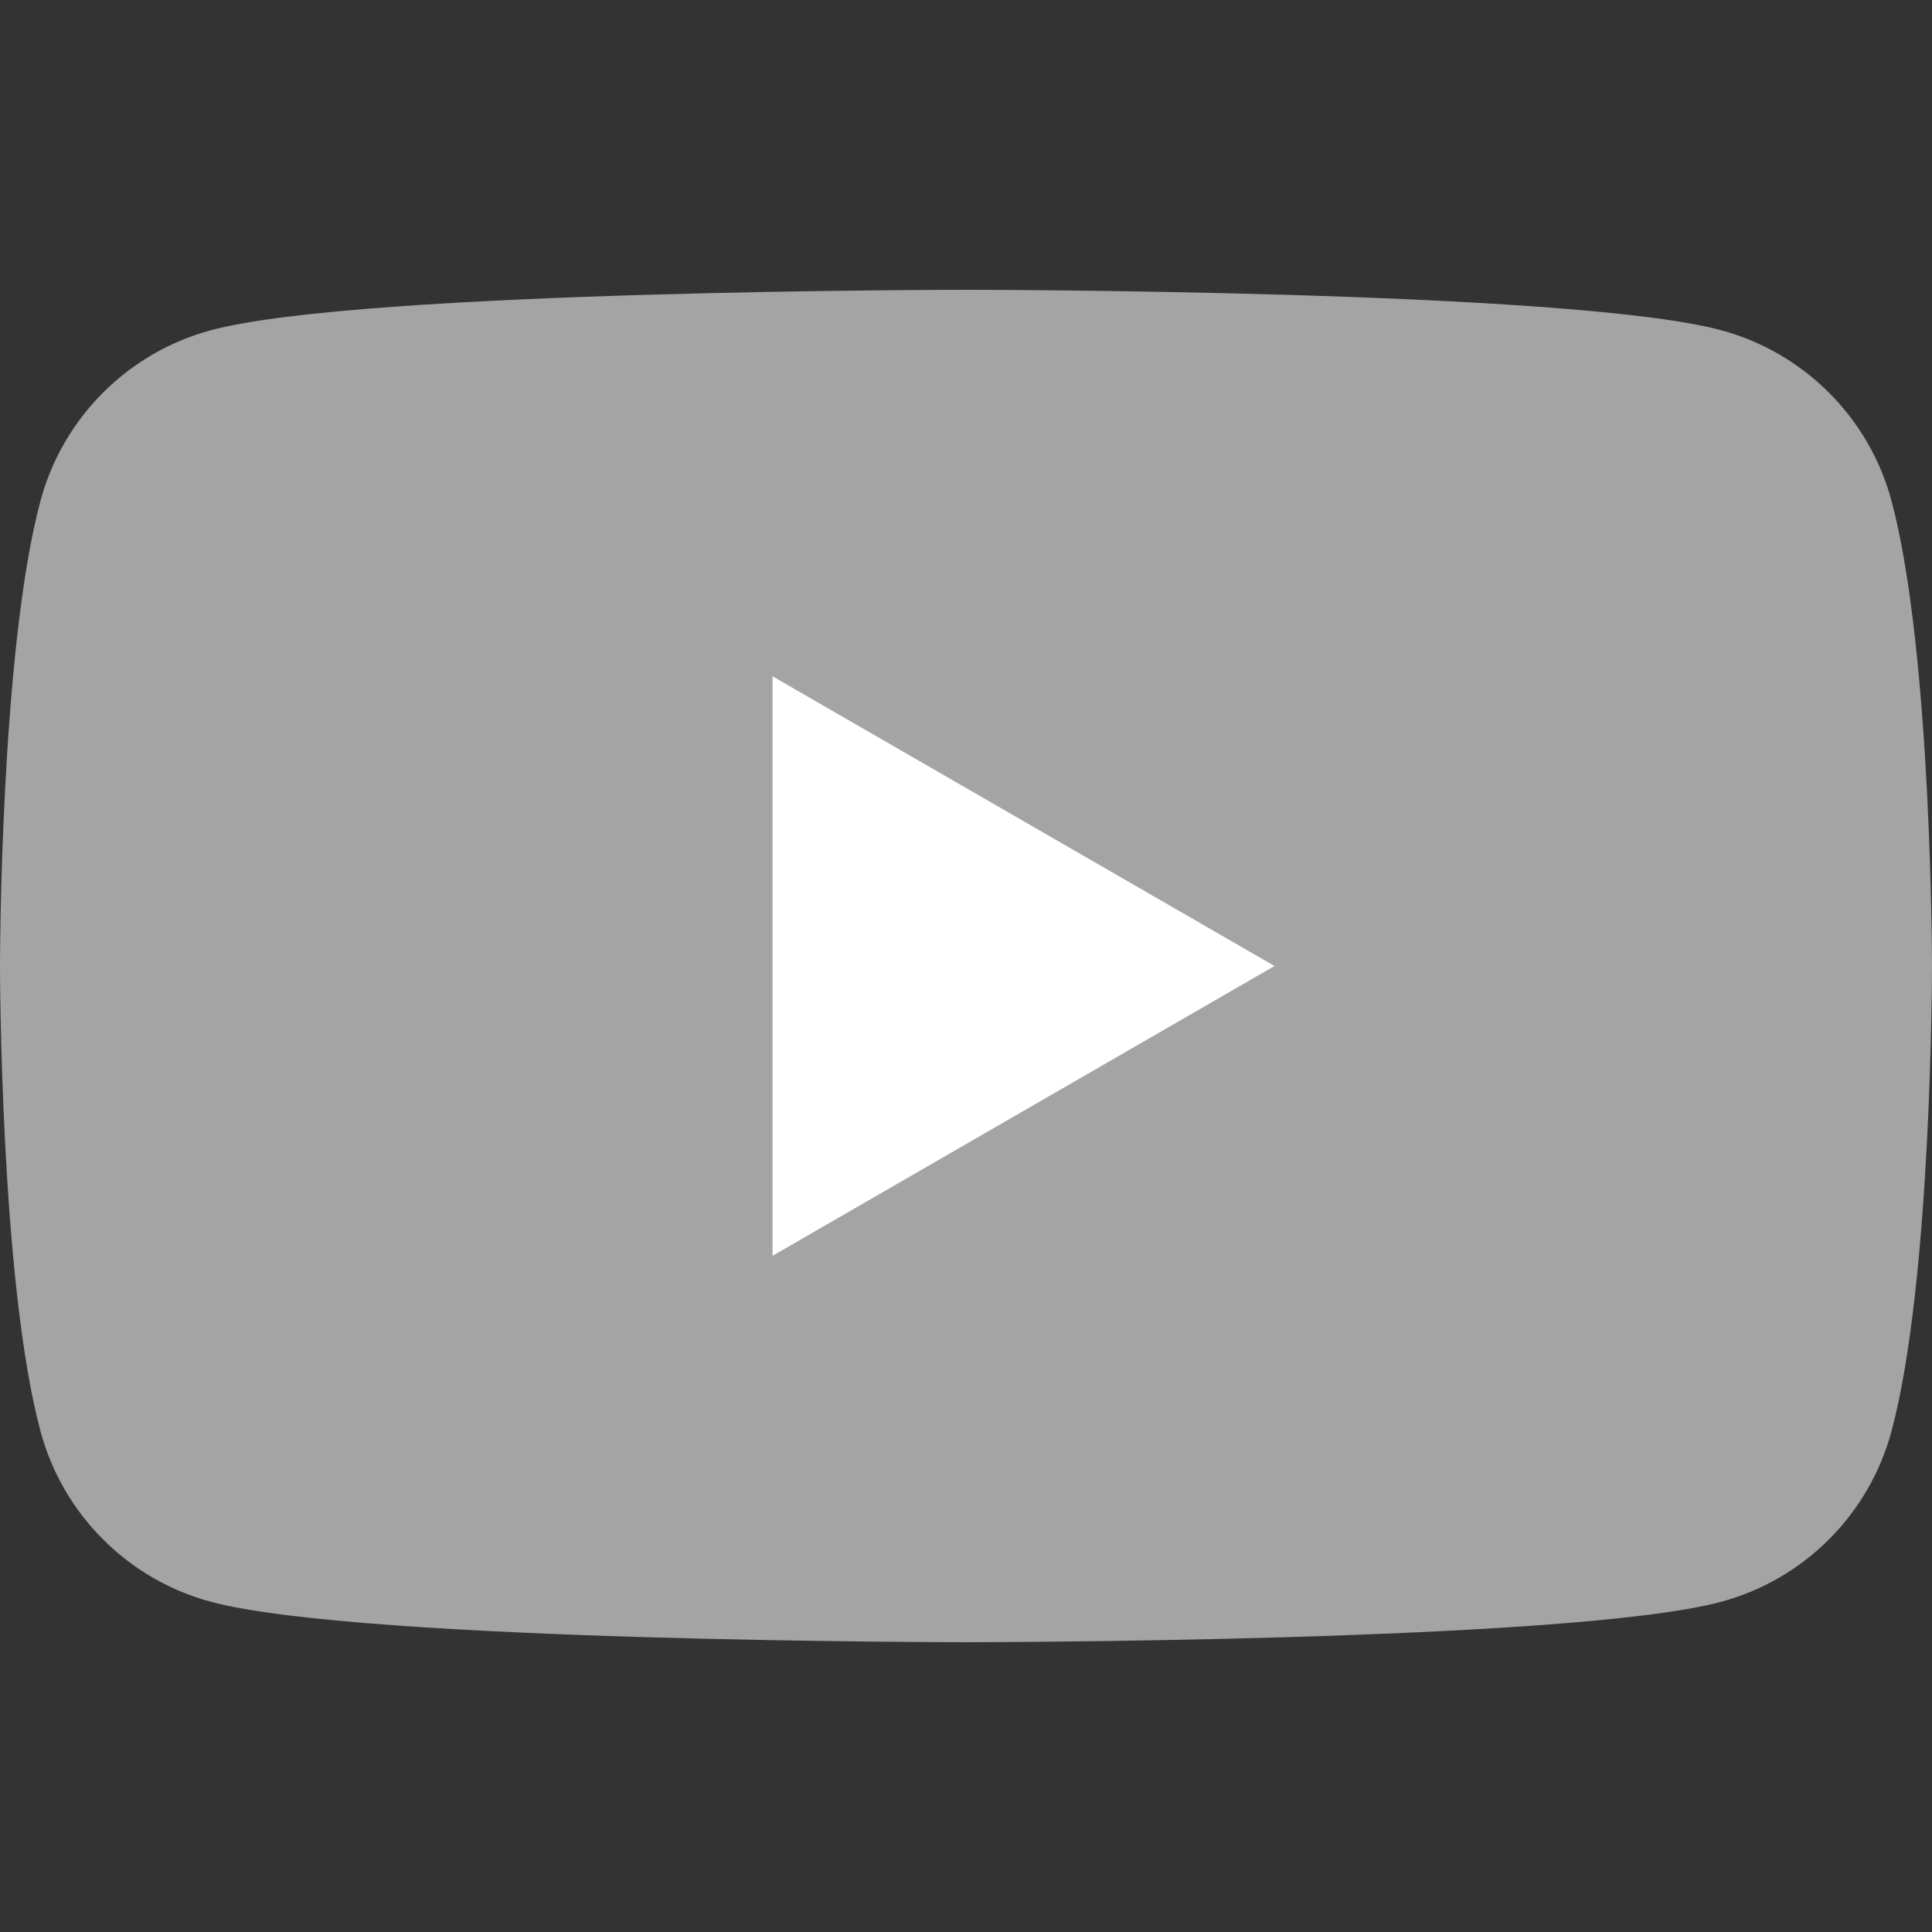
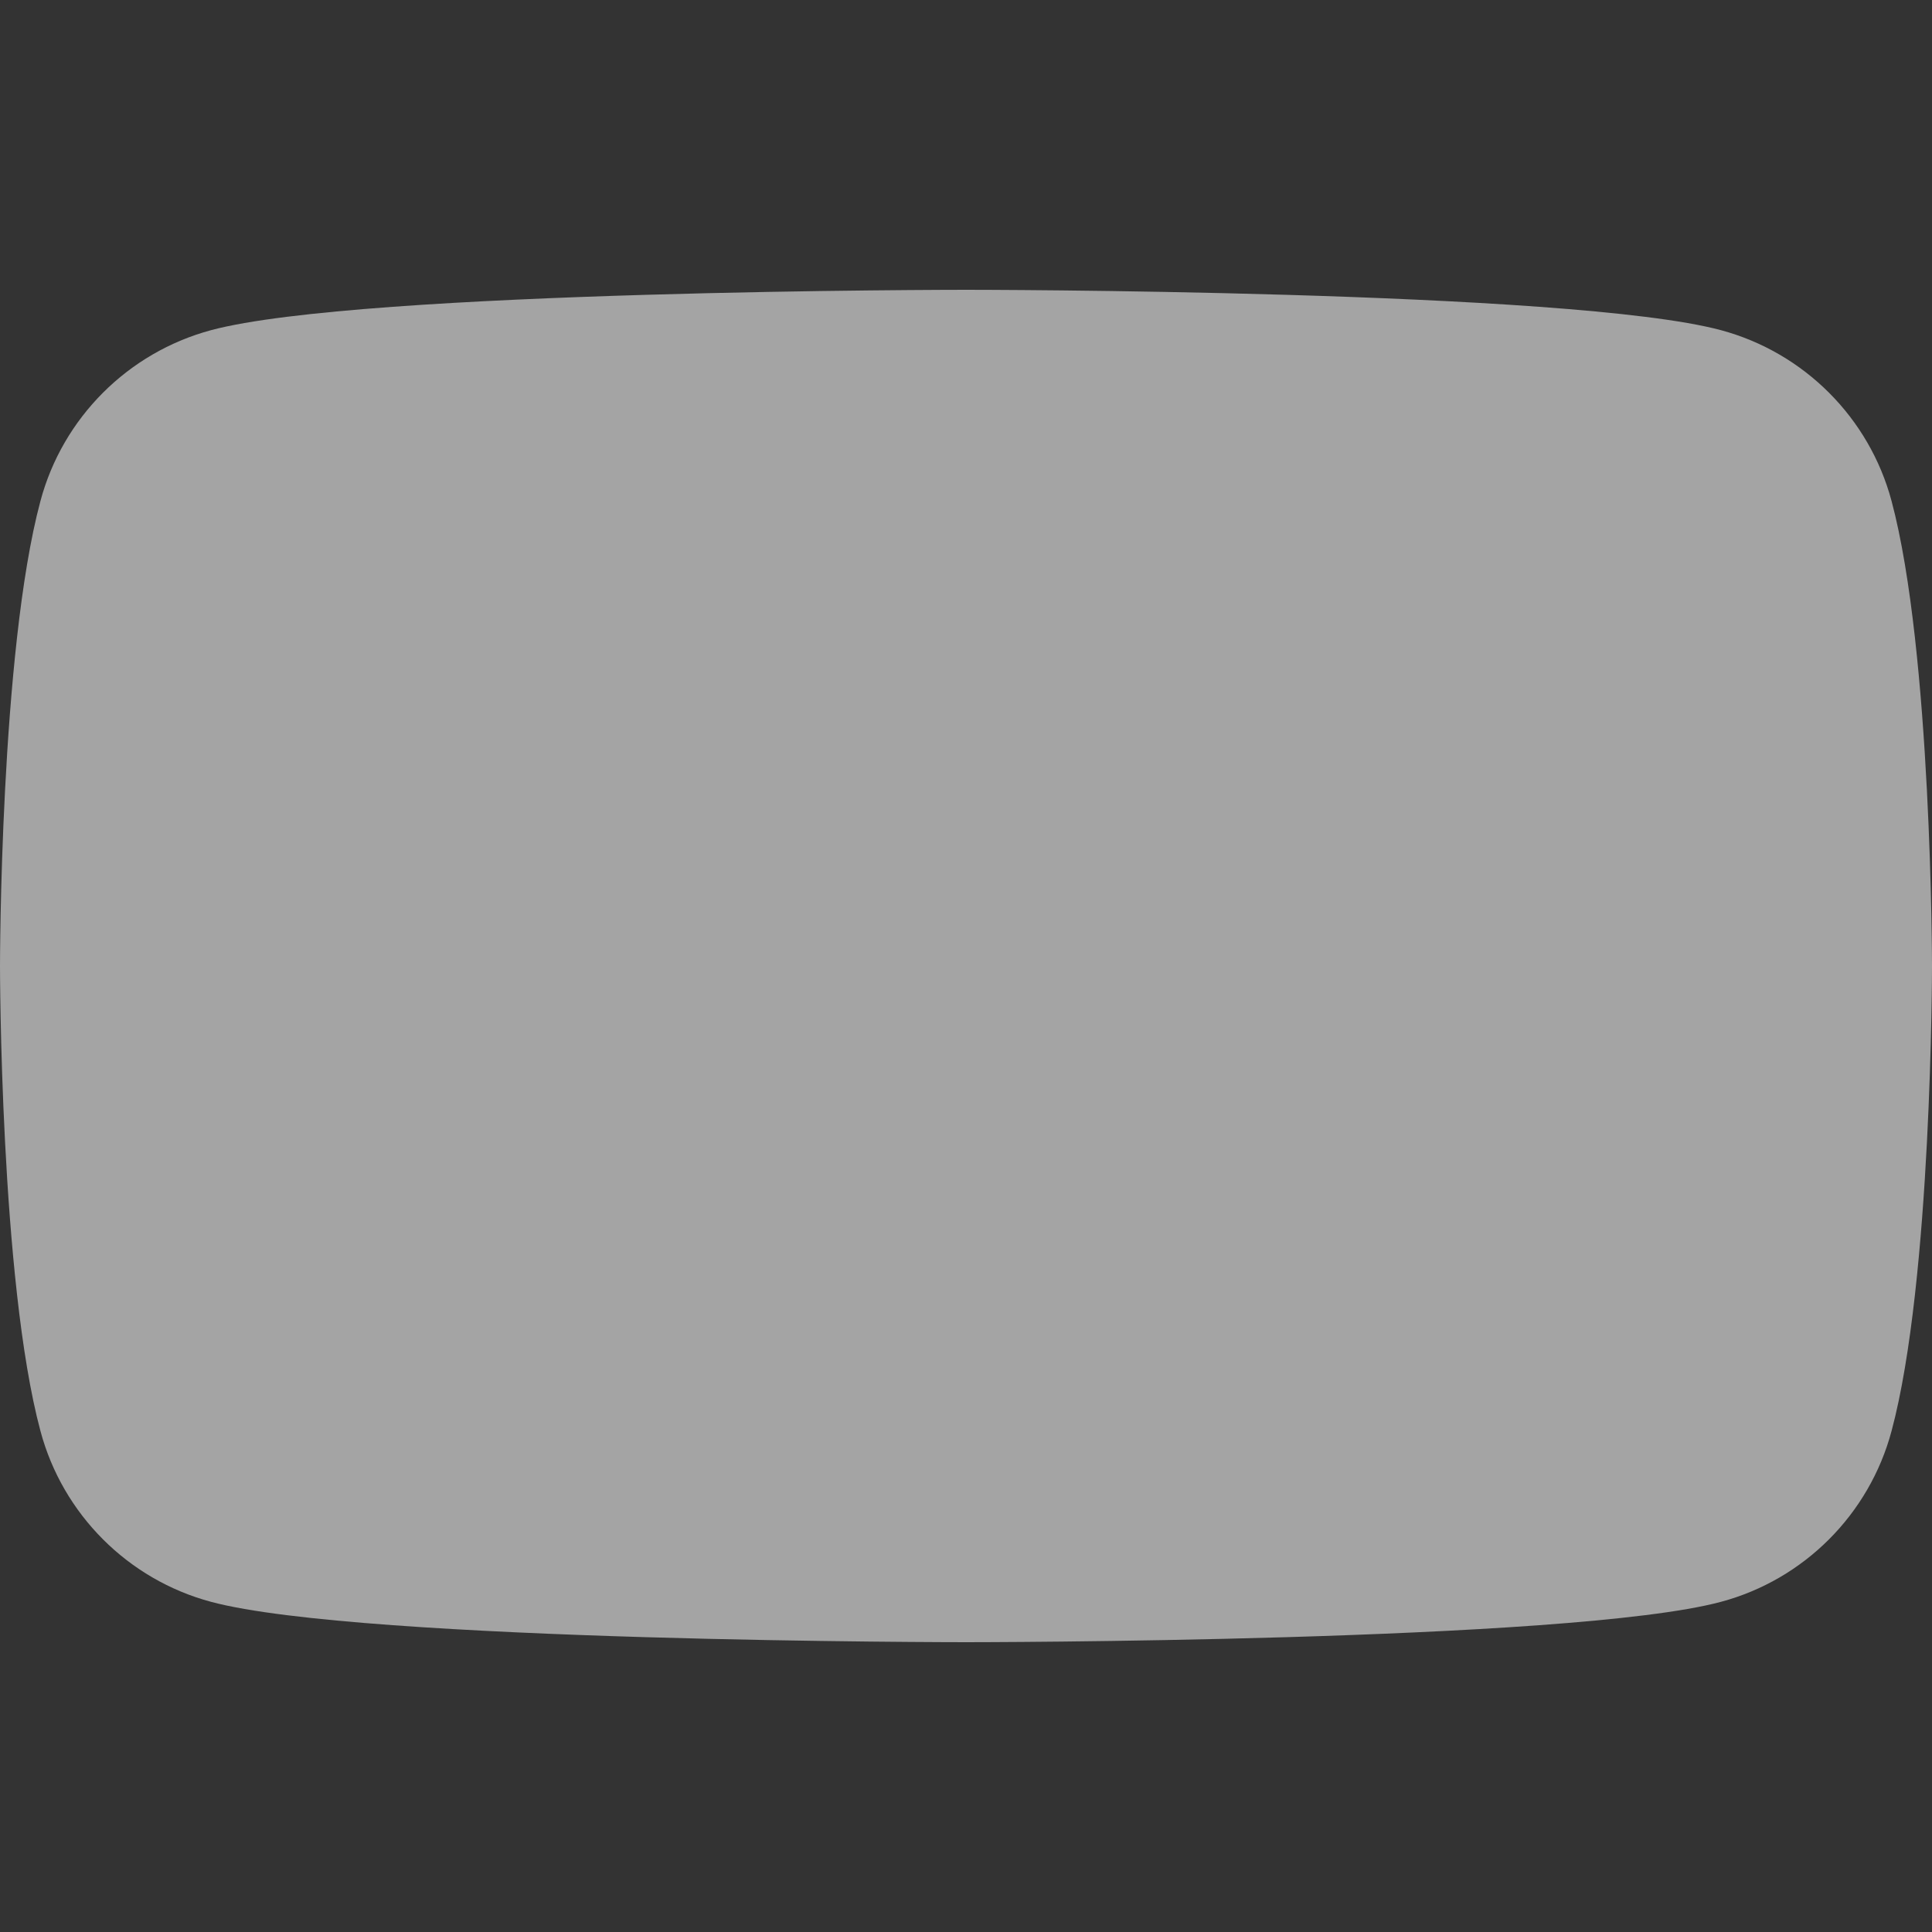
<svg xmlns="http://www.w3.org/2000/svg" width="16" height="16" viewBox="0 0 16 16" fill="none">
  <rect x="0" y="0" width="16" height="16" fill="#333333" stroke="none" />
  <path d="M15.665 4.149C15.481 3.46 14.94 2.919 14.251 2.734C13.004 2.4 8 2.4 8 2.4C8 2.4 2.996 2.4 1.749 2.734C1.06 2.919 0.519 3.46 0.335 4.149C1.19209e-07 5.396 0 8 0 8C0 8 1.19209e-07 10.604 0.335 11.851C0.519 12.54 1.06 13.082 1.749 13.266C2.996 13.6 8 13.6 8 13.6C8 13.6 13.004 13.6 14.251 13.266C14.94 13.082 15.481 12.54 15.665 11.851C16 10.604 16 8 16 8C16 8 15.999 5.396 15.665 4.149Z" fill="#a4a4a4" />
-   <path d="M6.398 10.4L10.555 8L6.398 5.601V10.4Z" fill="white" />
</svg>